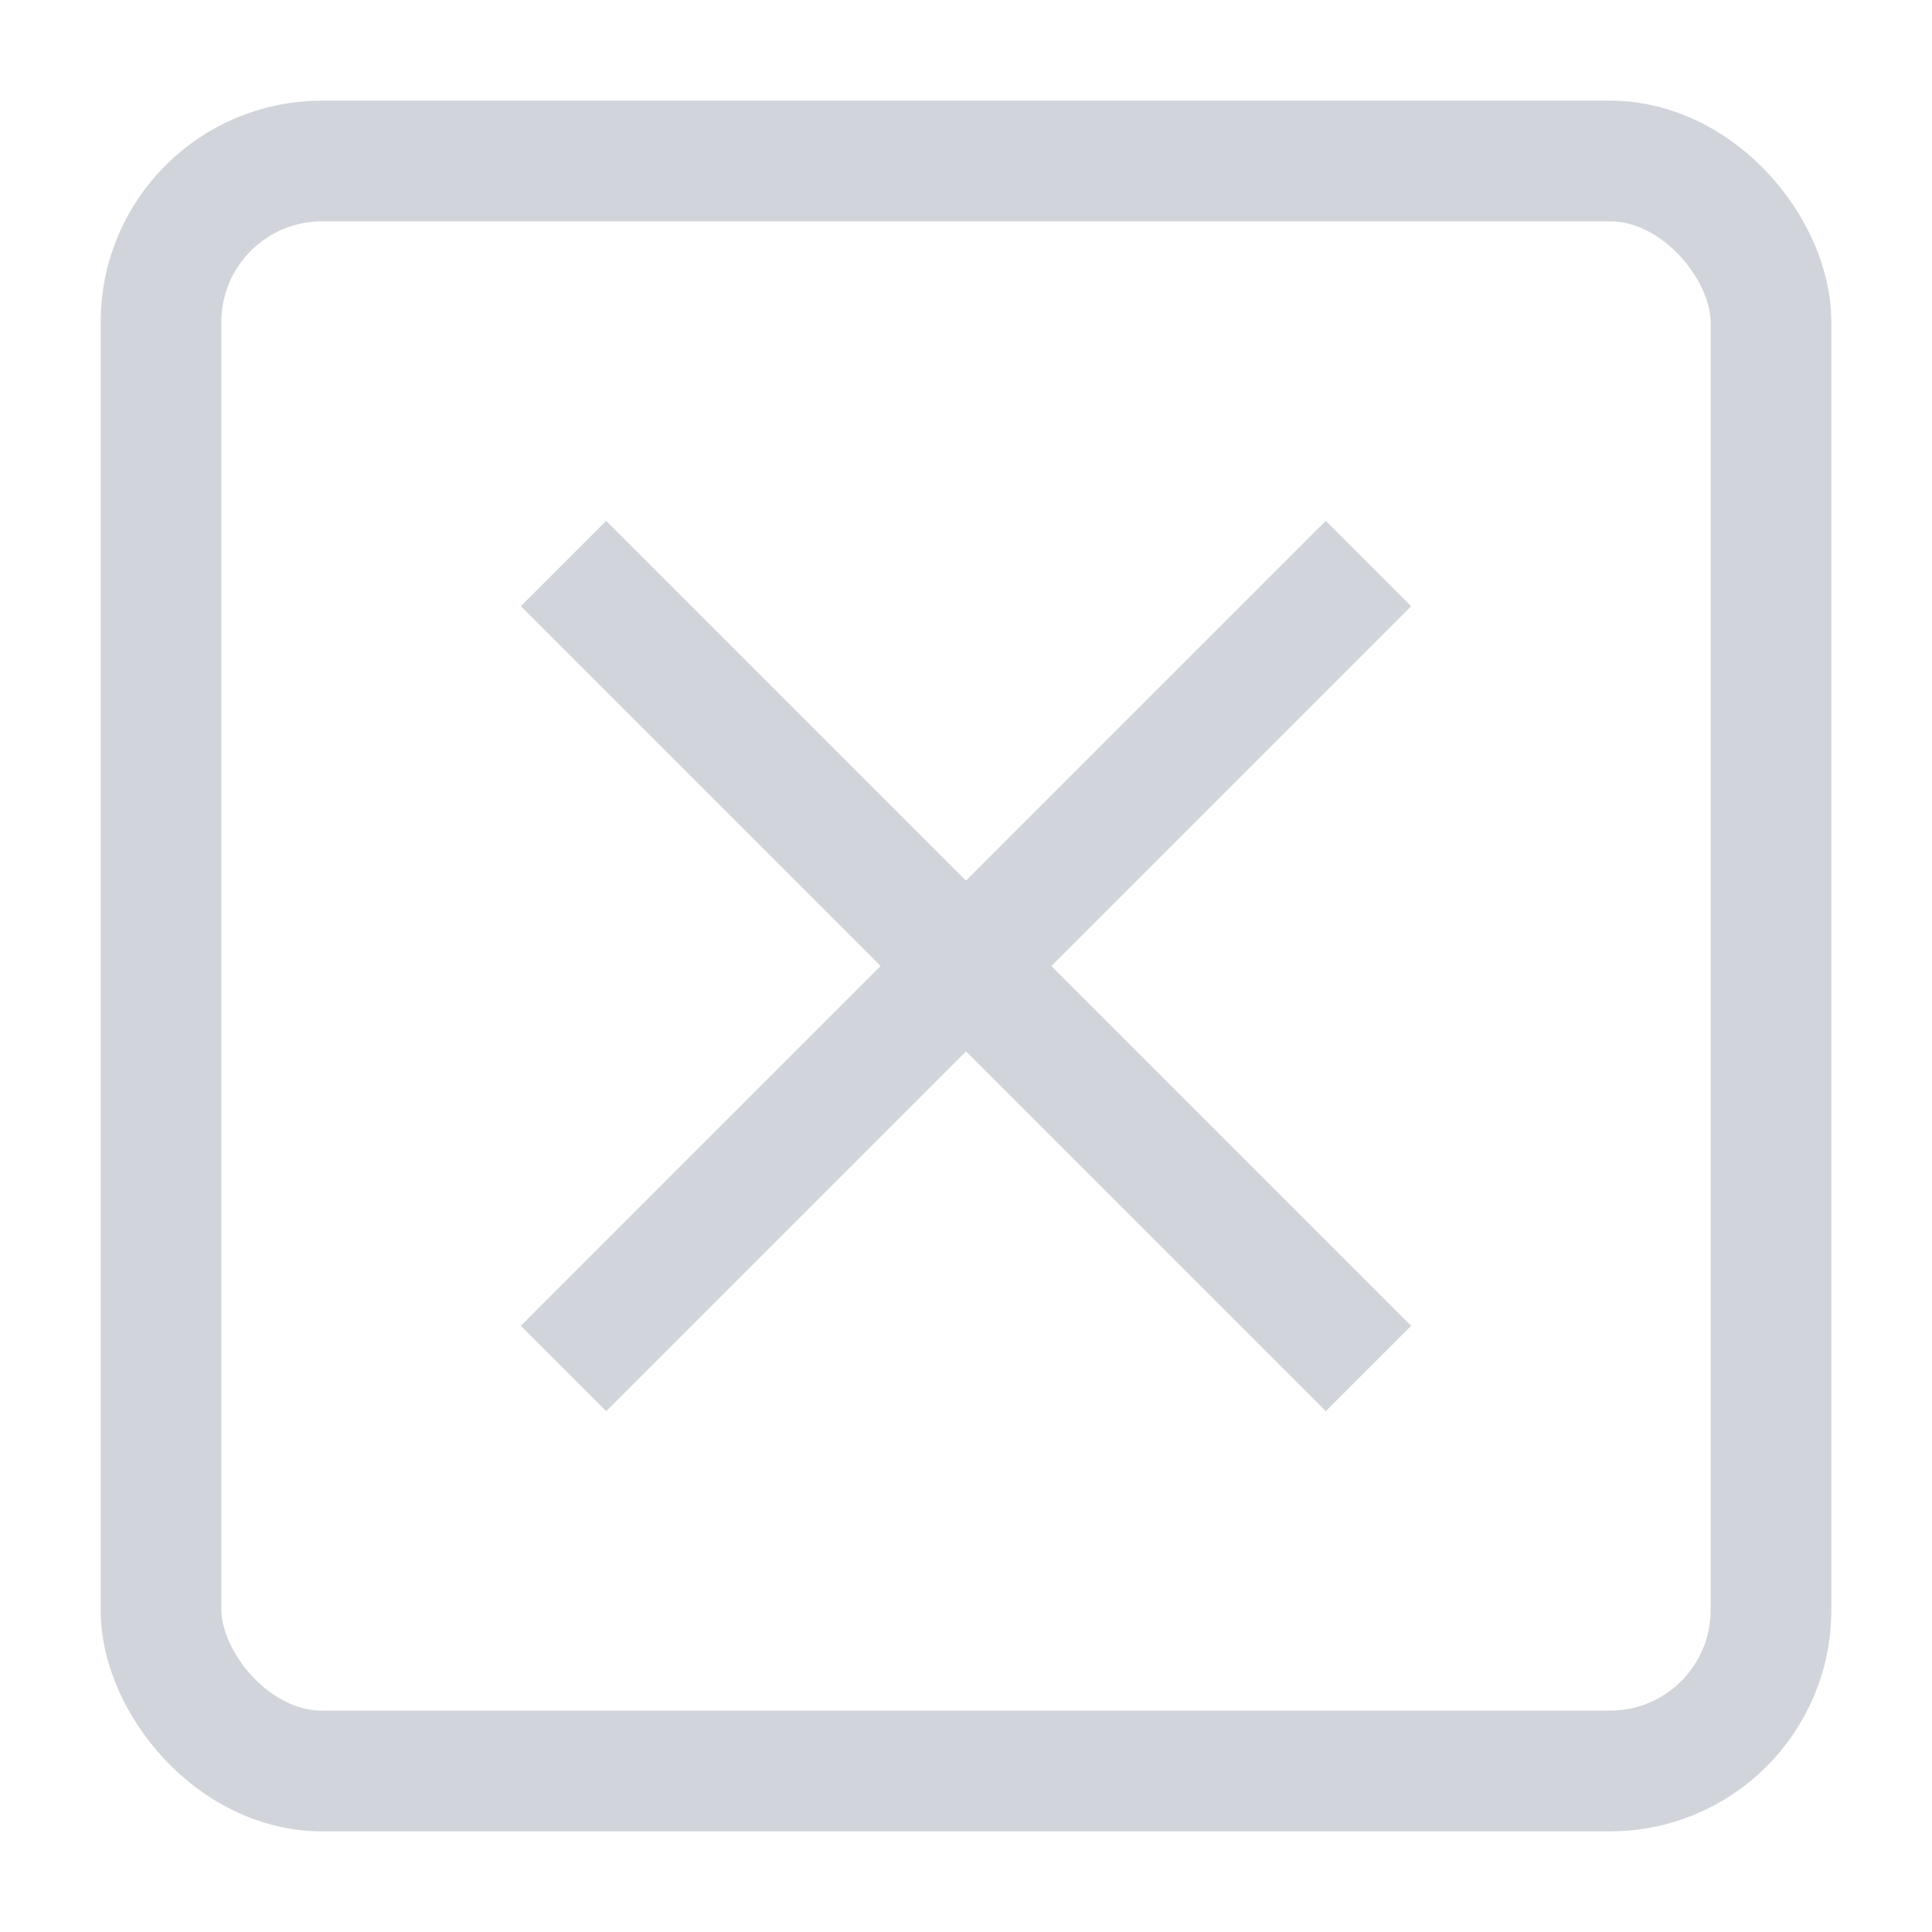
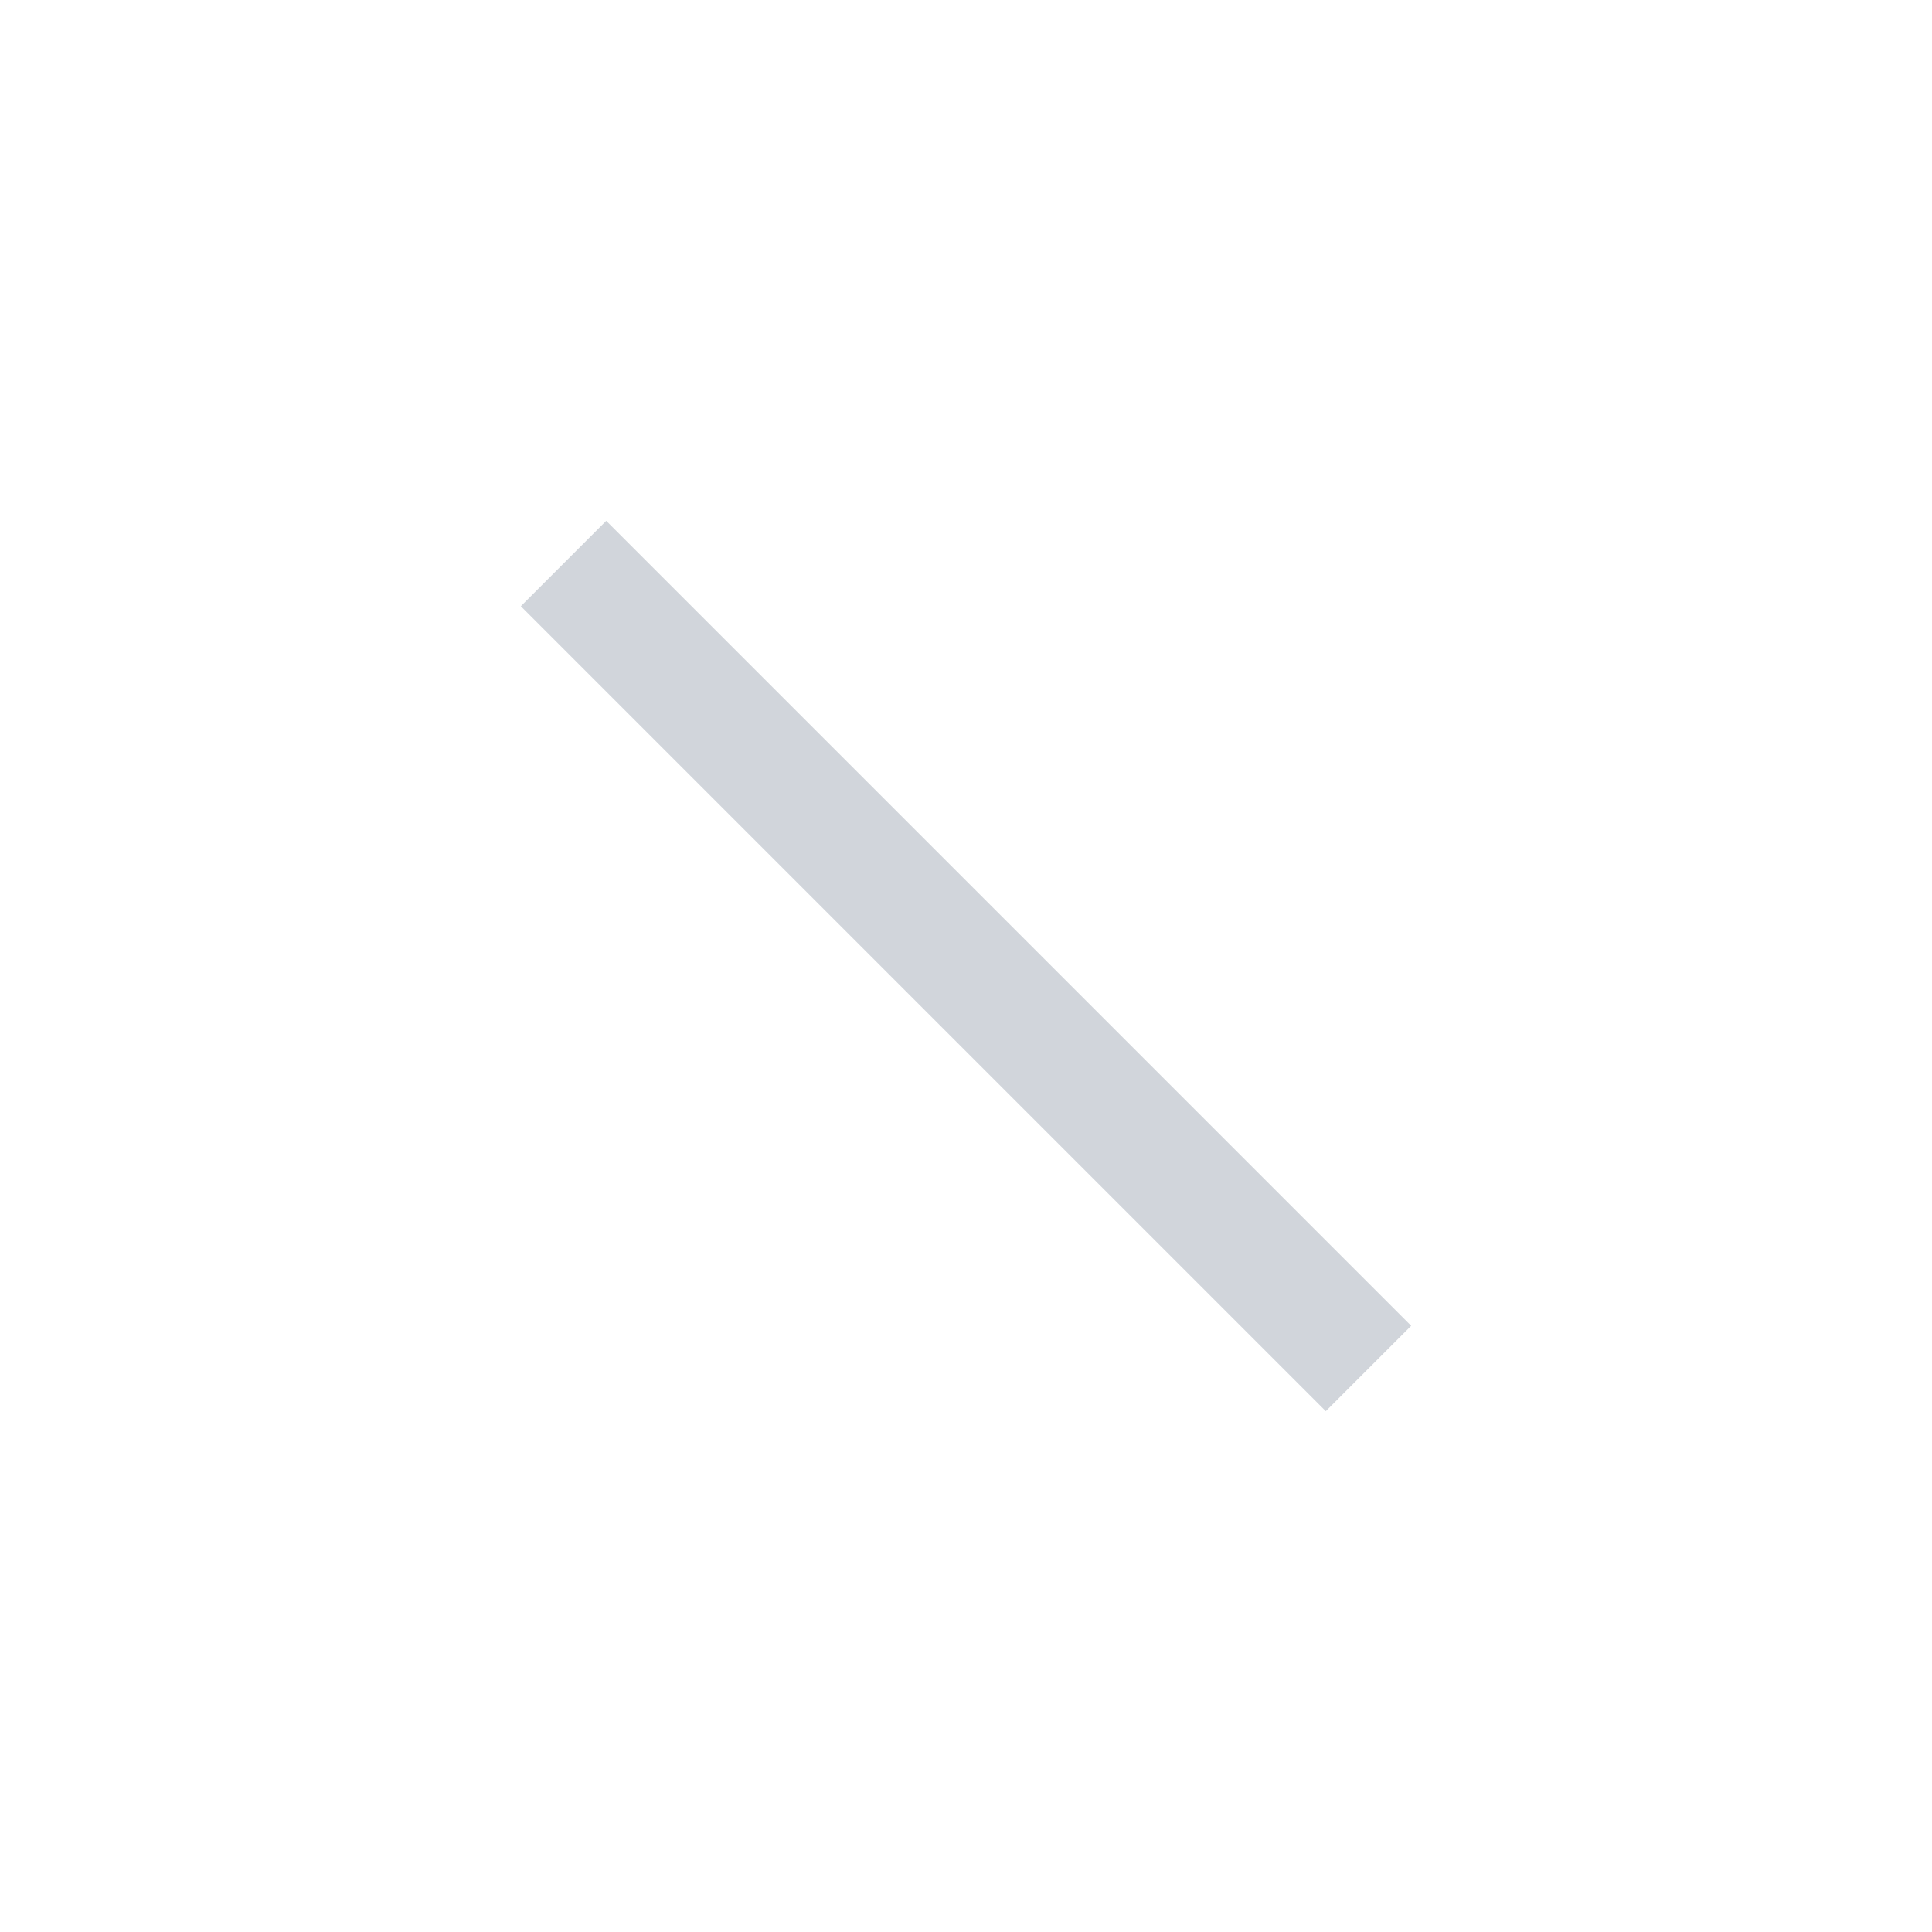
<svg xmlns="http://www.w3.org/2000/svg" viewBox="0 0 24 24">
-   <rect x="2" y="2" width="20" height="20" fill="none" stroke="#d1d5db" stroke-width="1.5" rx="2" />
  <line x1="7" y1="7" x2="17" y2="17" stroke="#d1d5db" stroke-width="1.5" />
-   <line x1="17" y1="7" x2="7" y2="17" stroke="#d1d5db" stroke-width="1.5" />
</svg>